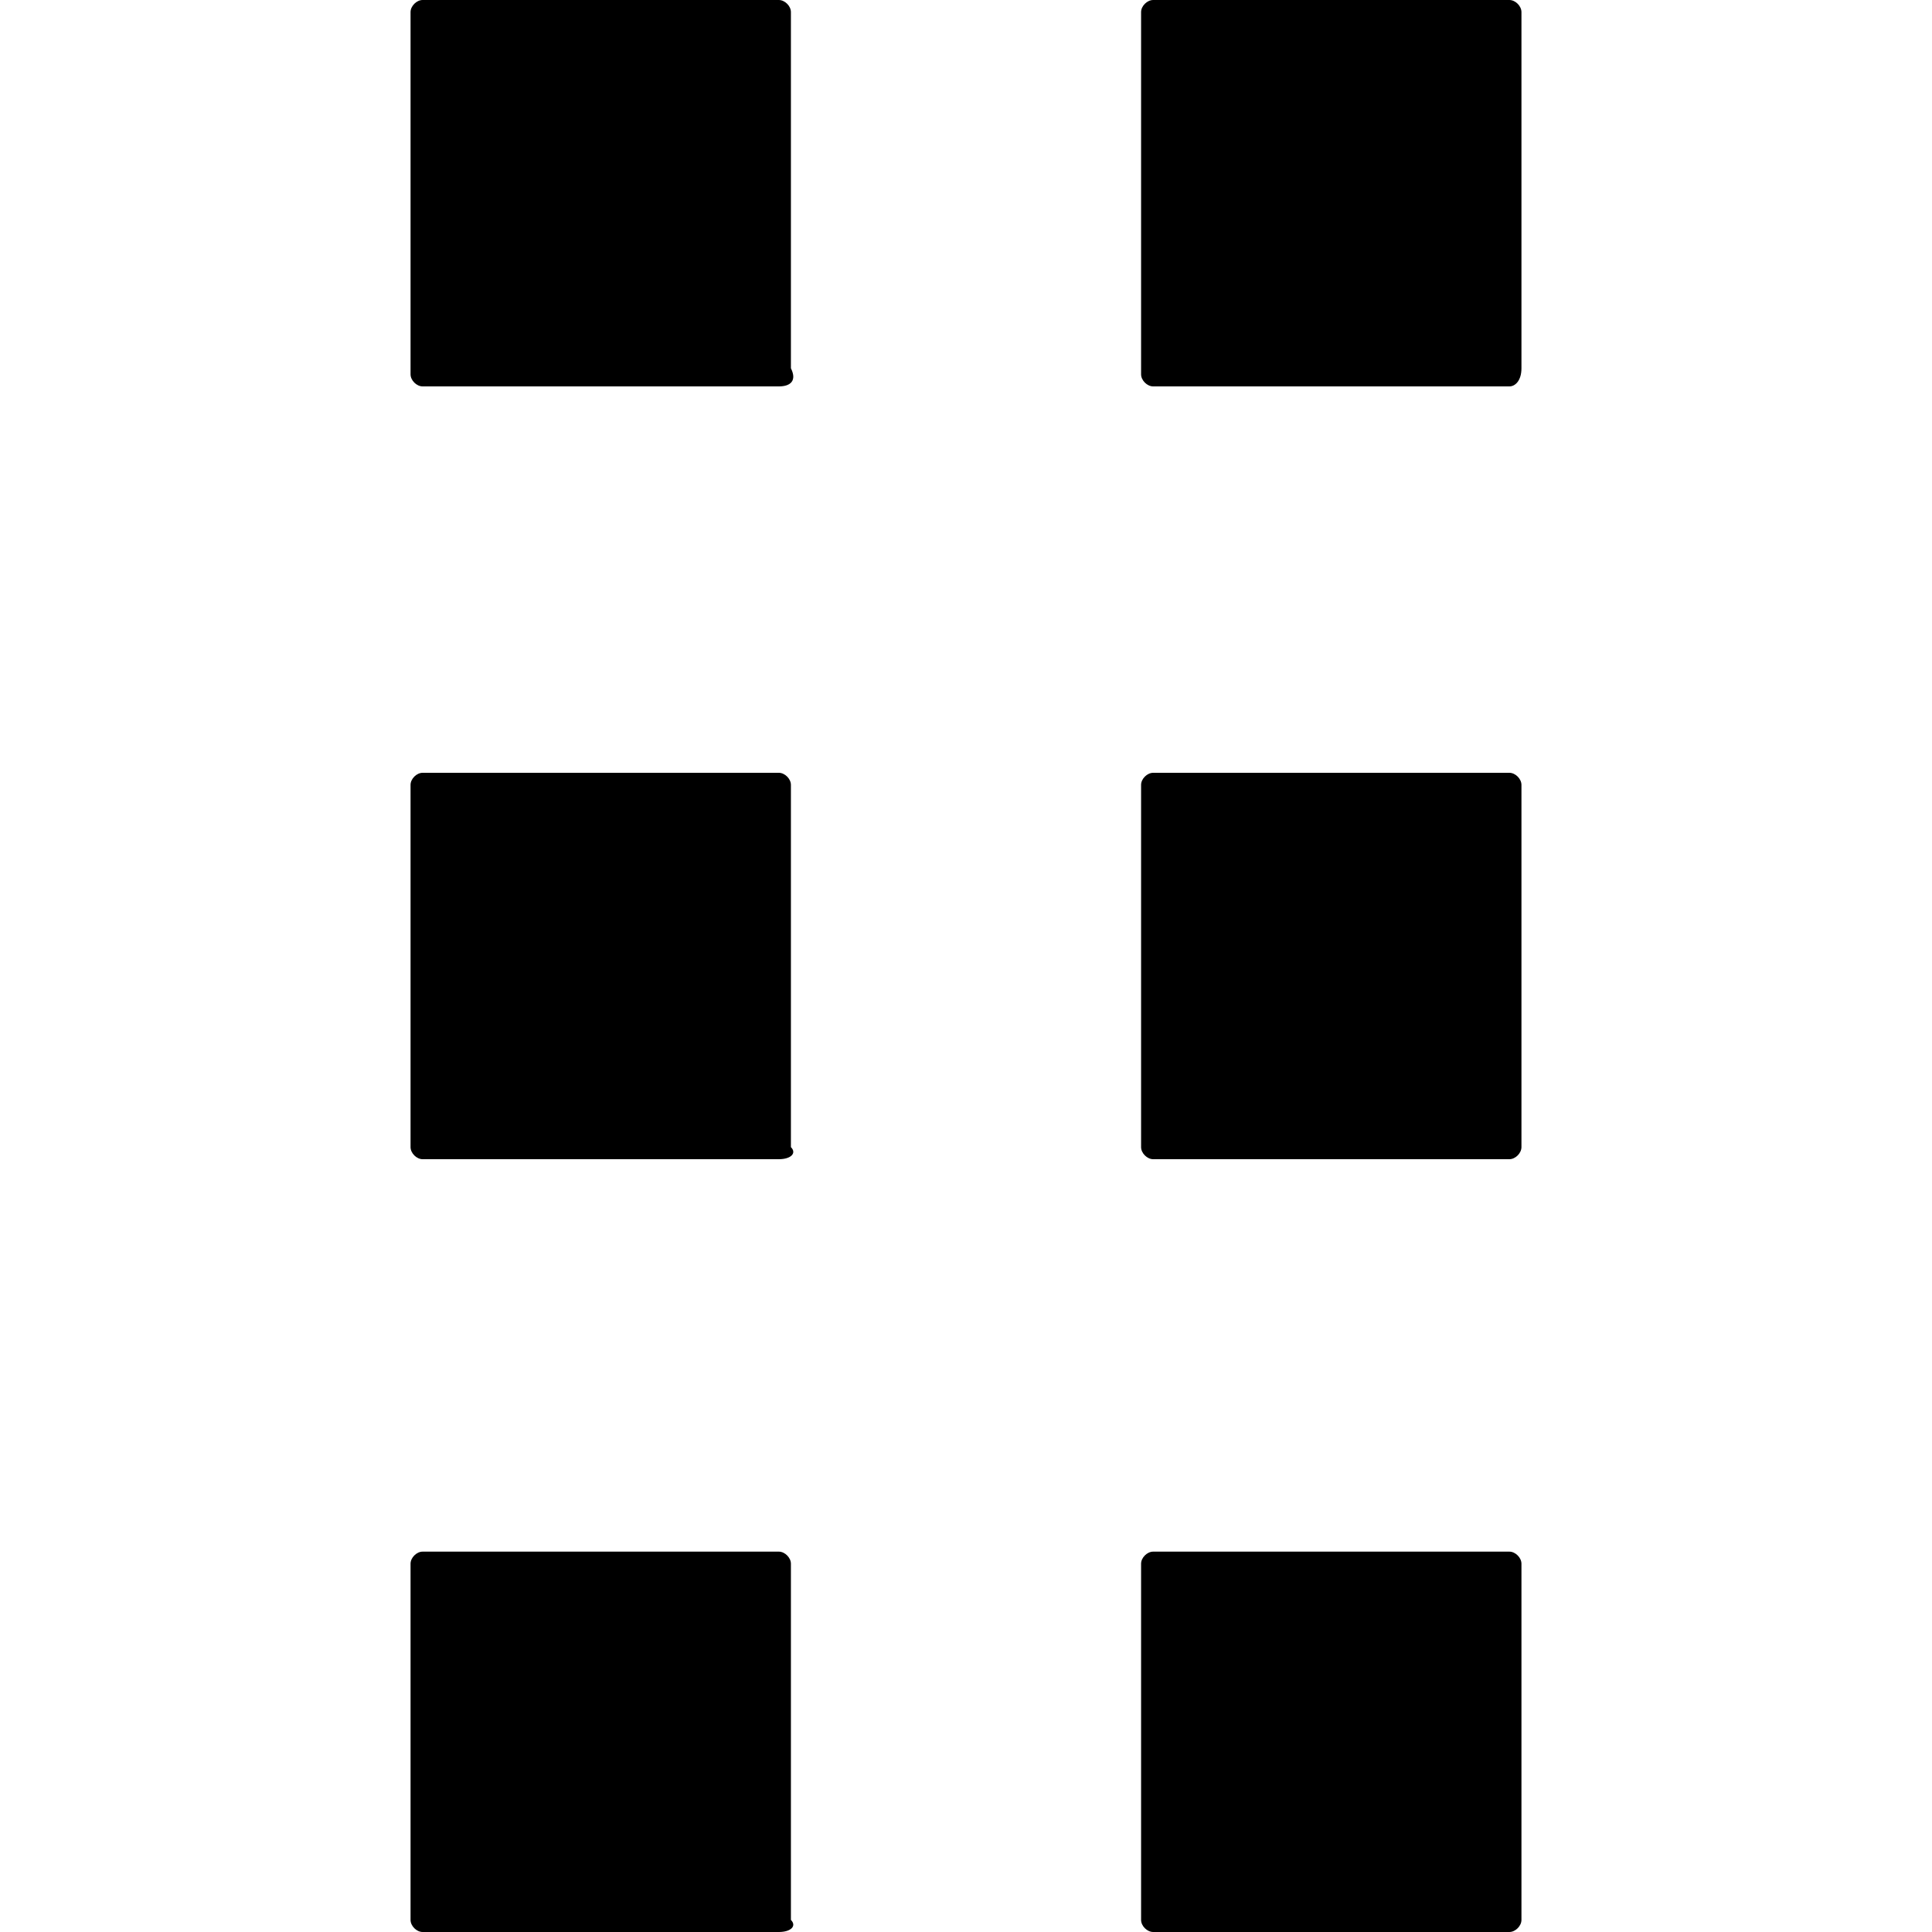
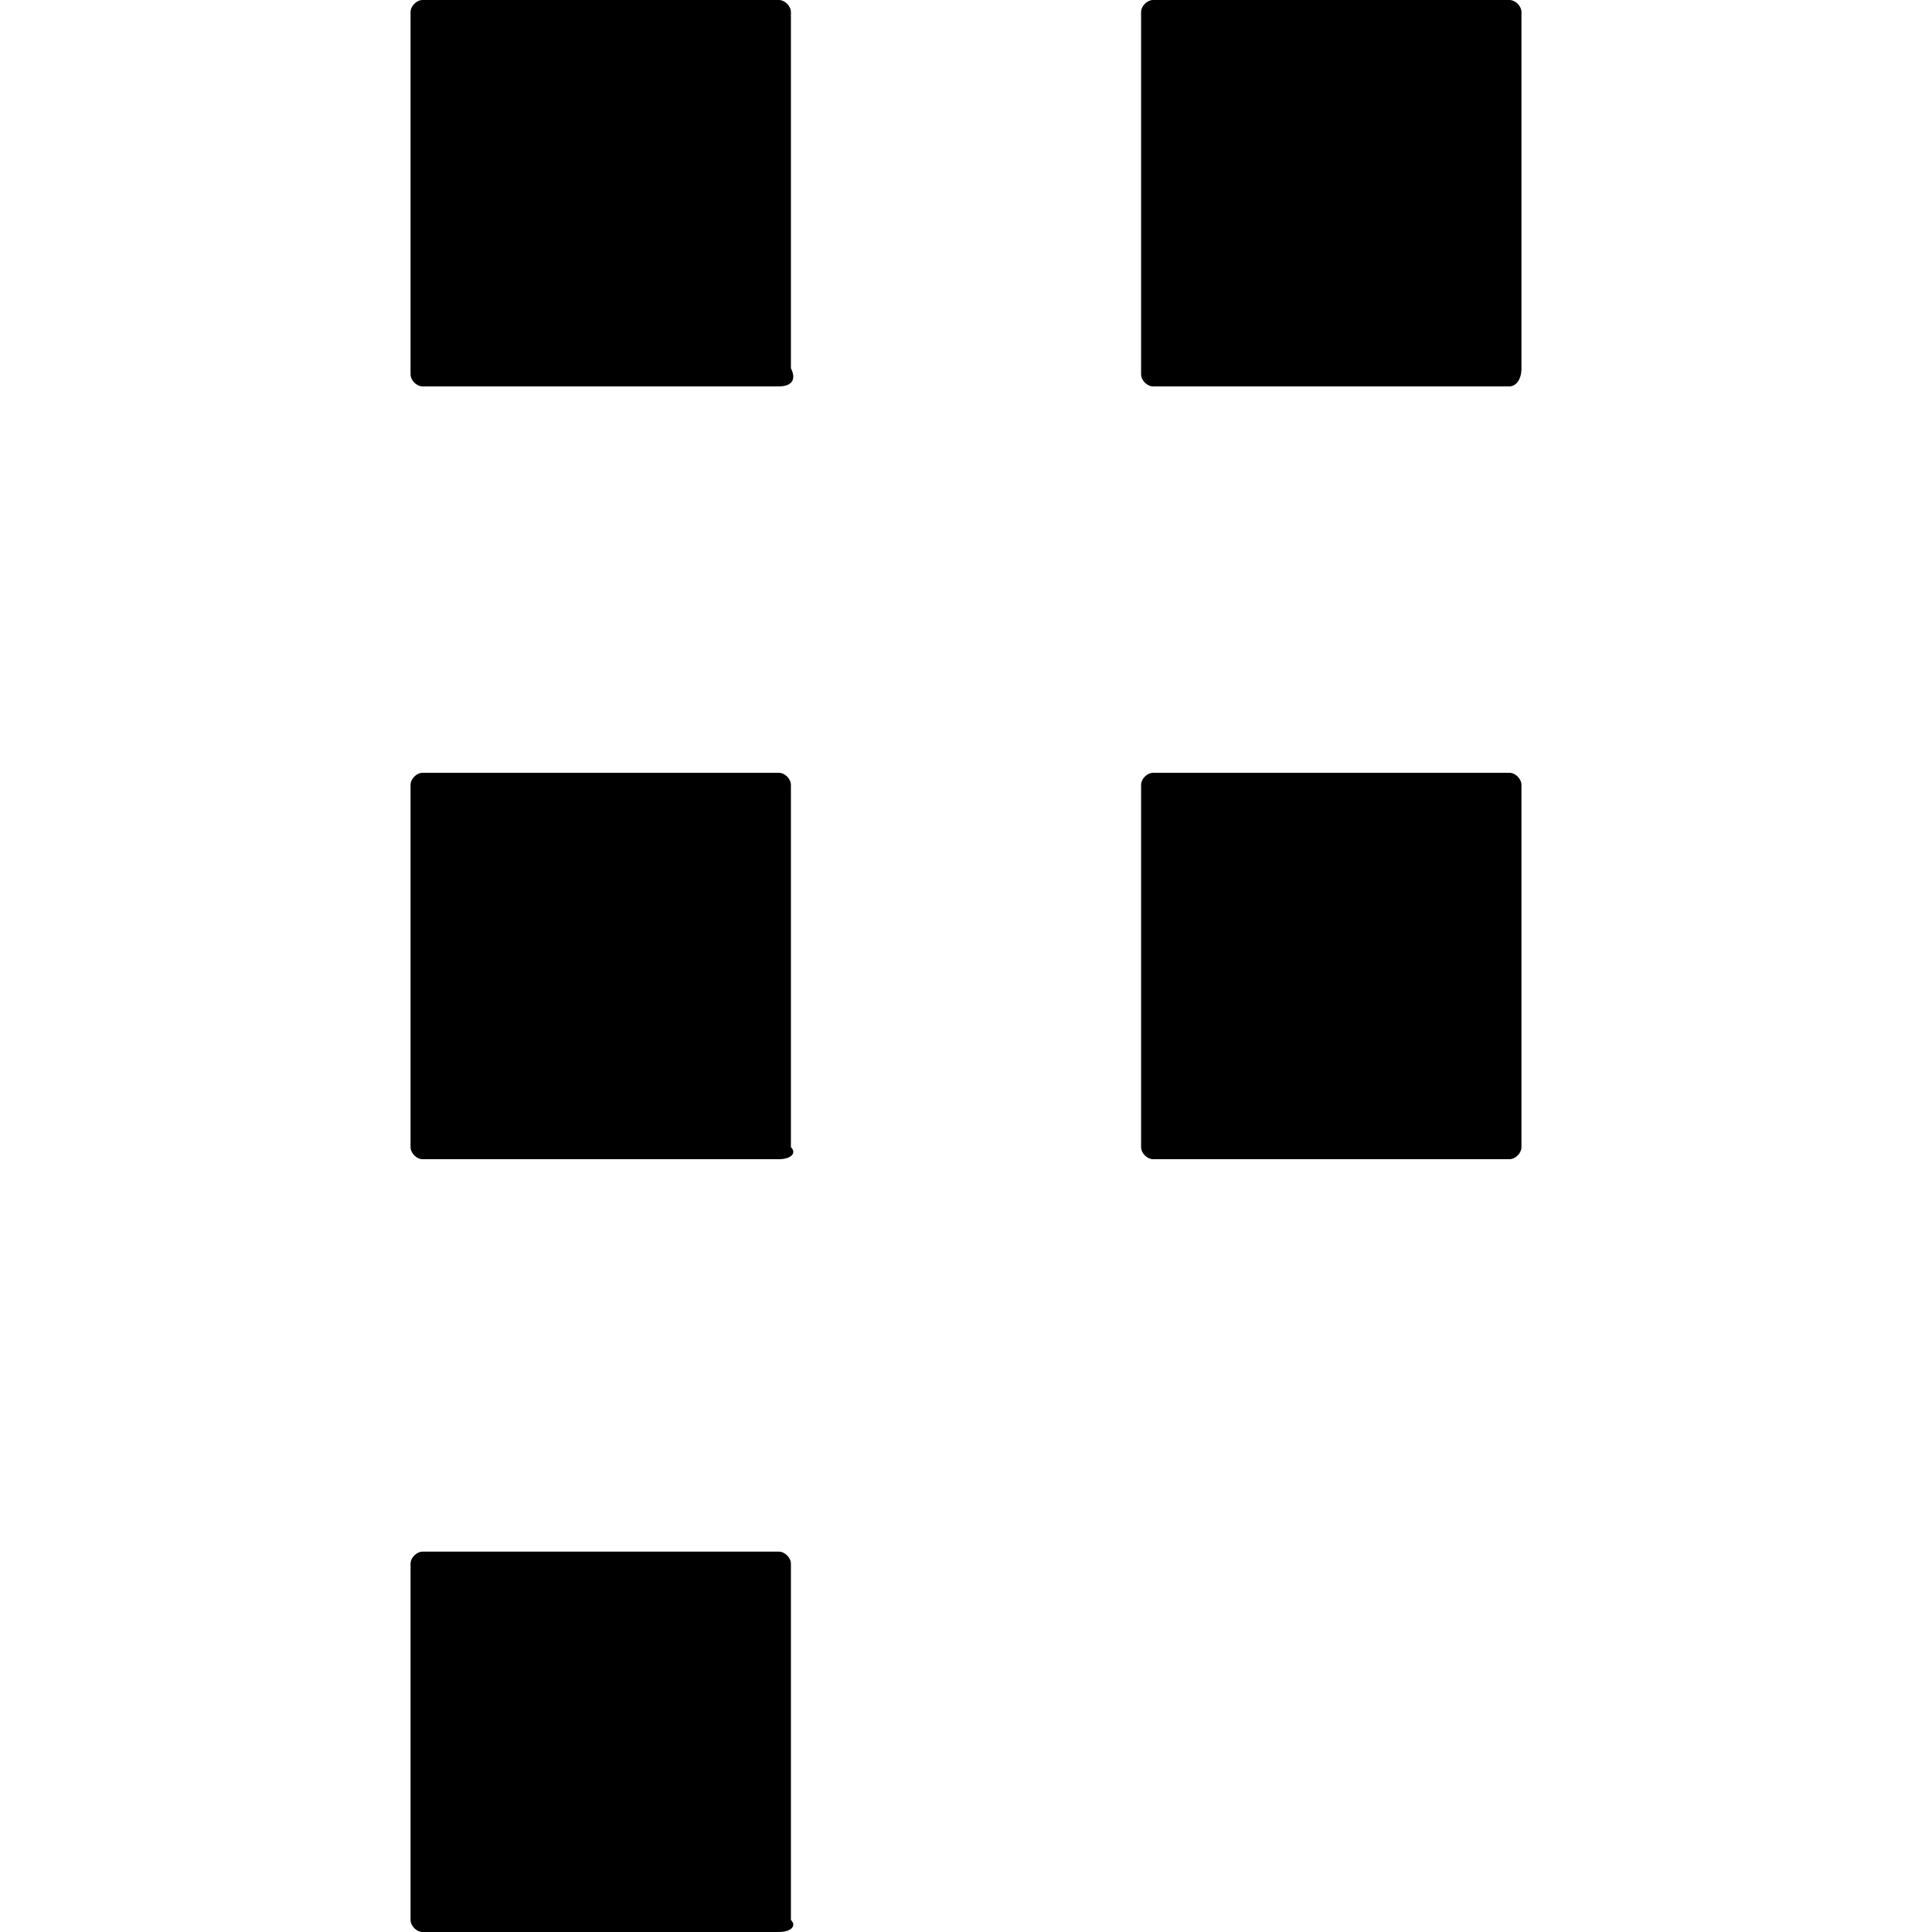
<svg xmlns="http://www.w3.org/2000/svg" version="1.1" width="1024" height="1024" viewBox="0 0 1024 1024">
  <title />
  <g id="icomoon-ignore">
</g>
  <path fill="#000" d="M412.8 204.8h-188.8c-3.2 0-6.4-3.2-6.4-6.4v-192c0-3.2 3.2-6.4 6.4-6.4h188.8c3.2 0 6.4 3.2 6.4 6.4v188.8c3.2 6.4 0 9.6-6.4 9.6z" />
  <path fill="#000" d="M412.8 1024h-188.8c-3.2 0-6.4-3.2-6.4-6.4v-188.8c0-3.2 3.2-6.4 6.4-6.4h188.8c3.2 0 6.4 3.2 6.4 6.4v188.8c3.2 3.2 0 6.4-6.4 6.4z" />
  <path fill="#000" d="M412.8 614.4h-188.8c-3.2 0-6.4-3.2-6.4-6.4v-192c0-3.2 3.2-6.4 6.4-6.4h188.8c3.2 0 6.4 3.2 6.4 6.4v192c3.2 3.2 0 6.4-6.4 6.4z" />
  <path fill="#000" d="M800 204.8h-188.8c-3.2 0-6.4-3.2-6.4-6.4v-192c0-3.2 3.2-6.4 6.4-6.4h188.8c3.2 0 6.4 3.2 6.4 6.4v188.8c0 6.4-3.2 9.6-6.4 9.6z" />
-   <path fill="#000" d="M800 1024h-188.8c-3.2 0-6.4-3.2-6.4-6.4v-188.8c0-3.2 3.2-6.4 6.4-6.4h188.8c3.2 0 6.4 3.2 6.4 6.4v188.8c0 3.2-3.2 6.4-6.4 6.4z" />
  <path fill="#000" d="M800 614.4h-188.8c-3.2 0-6.4-3.2-6.4-6.4v-192c0-3.2 3.2-6.4 6.4-6.4h188.8c3.2 0 6.4 3.2 6.4 6.4v192c0 3.2-3.2 6.4-6.4 6.4z" />
</svg>